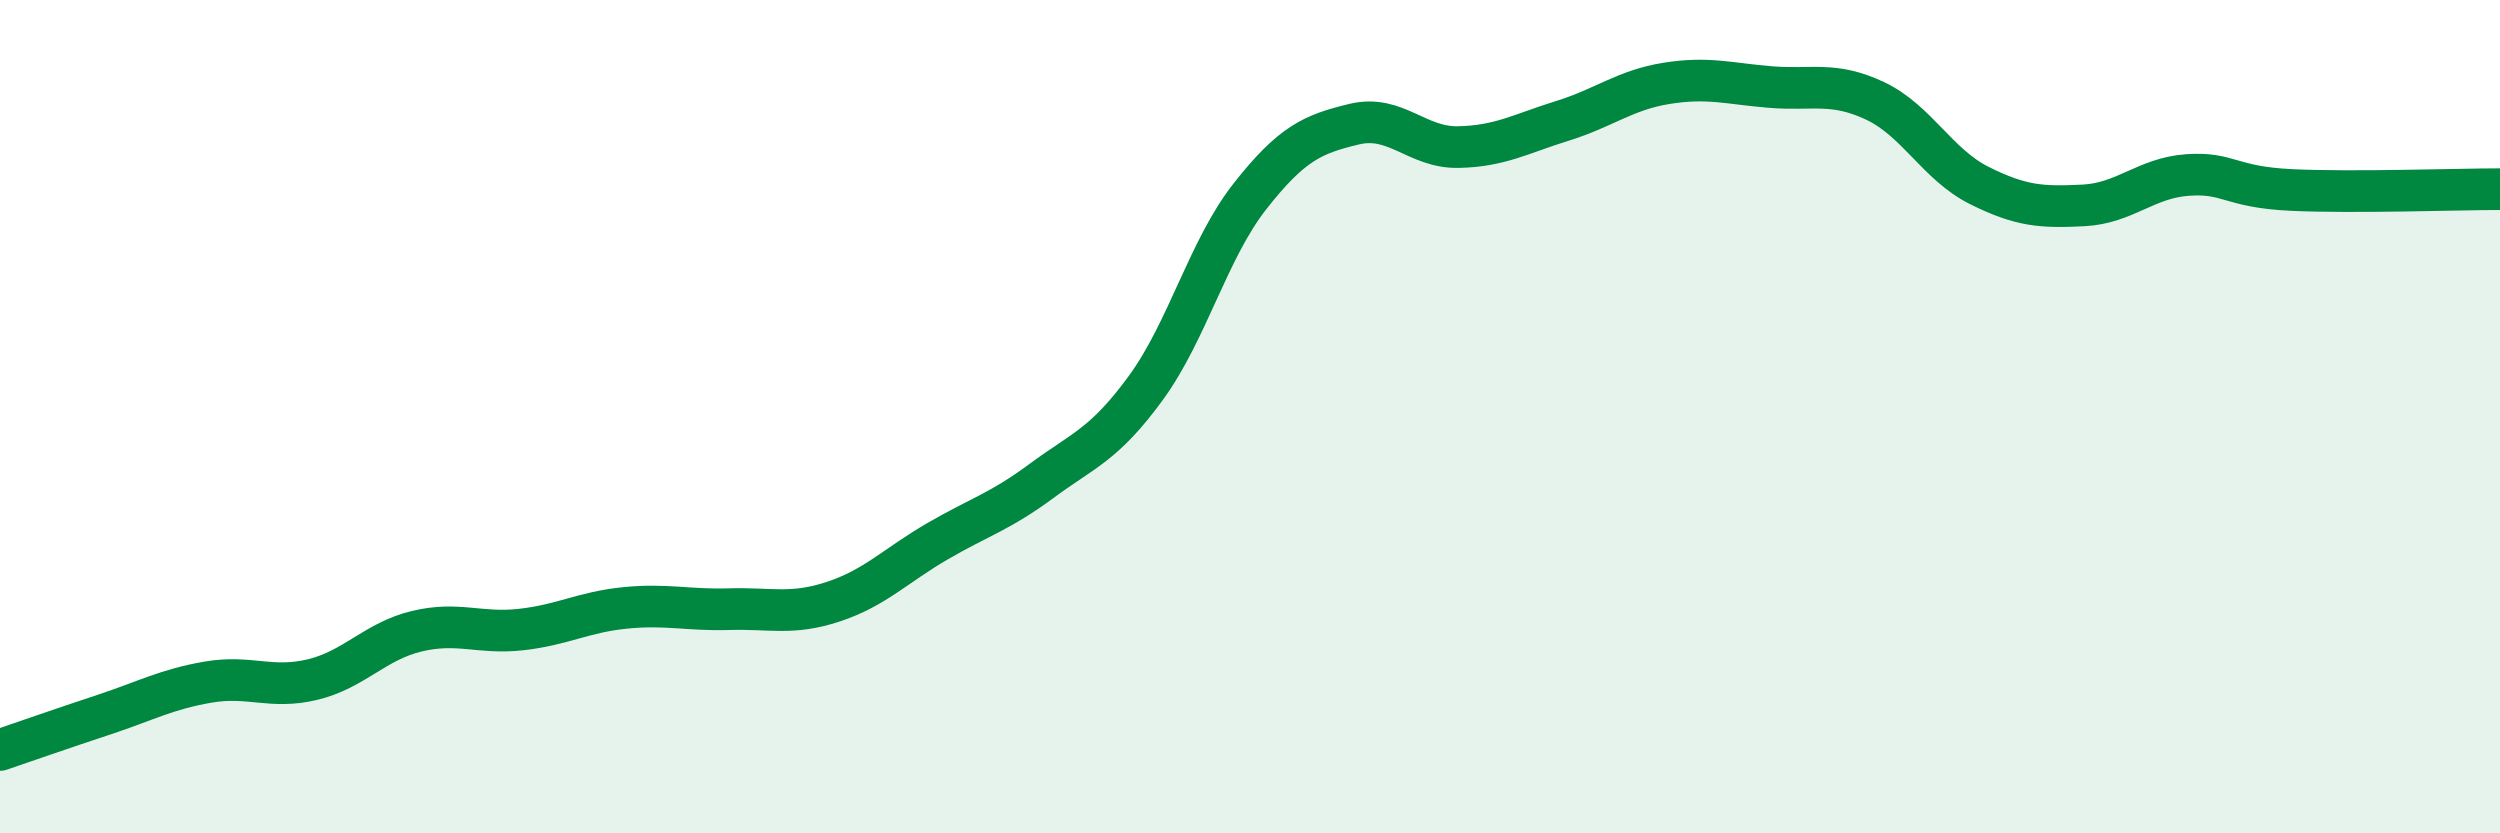
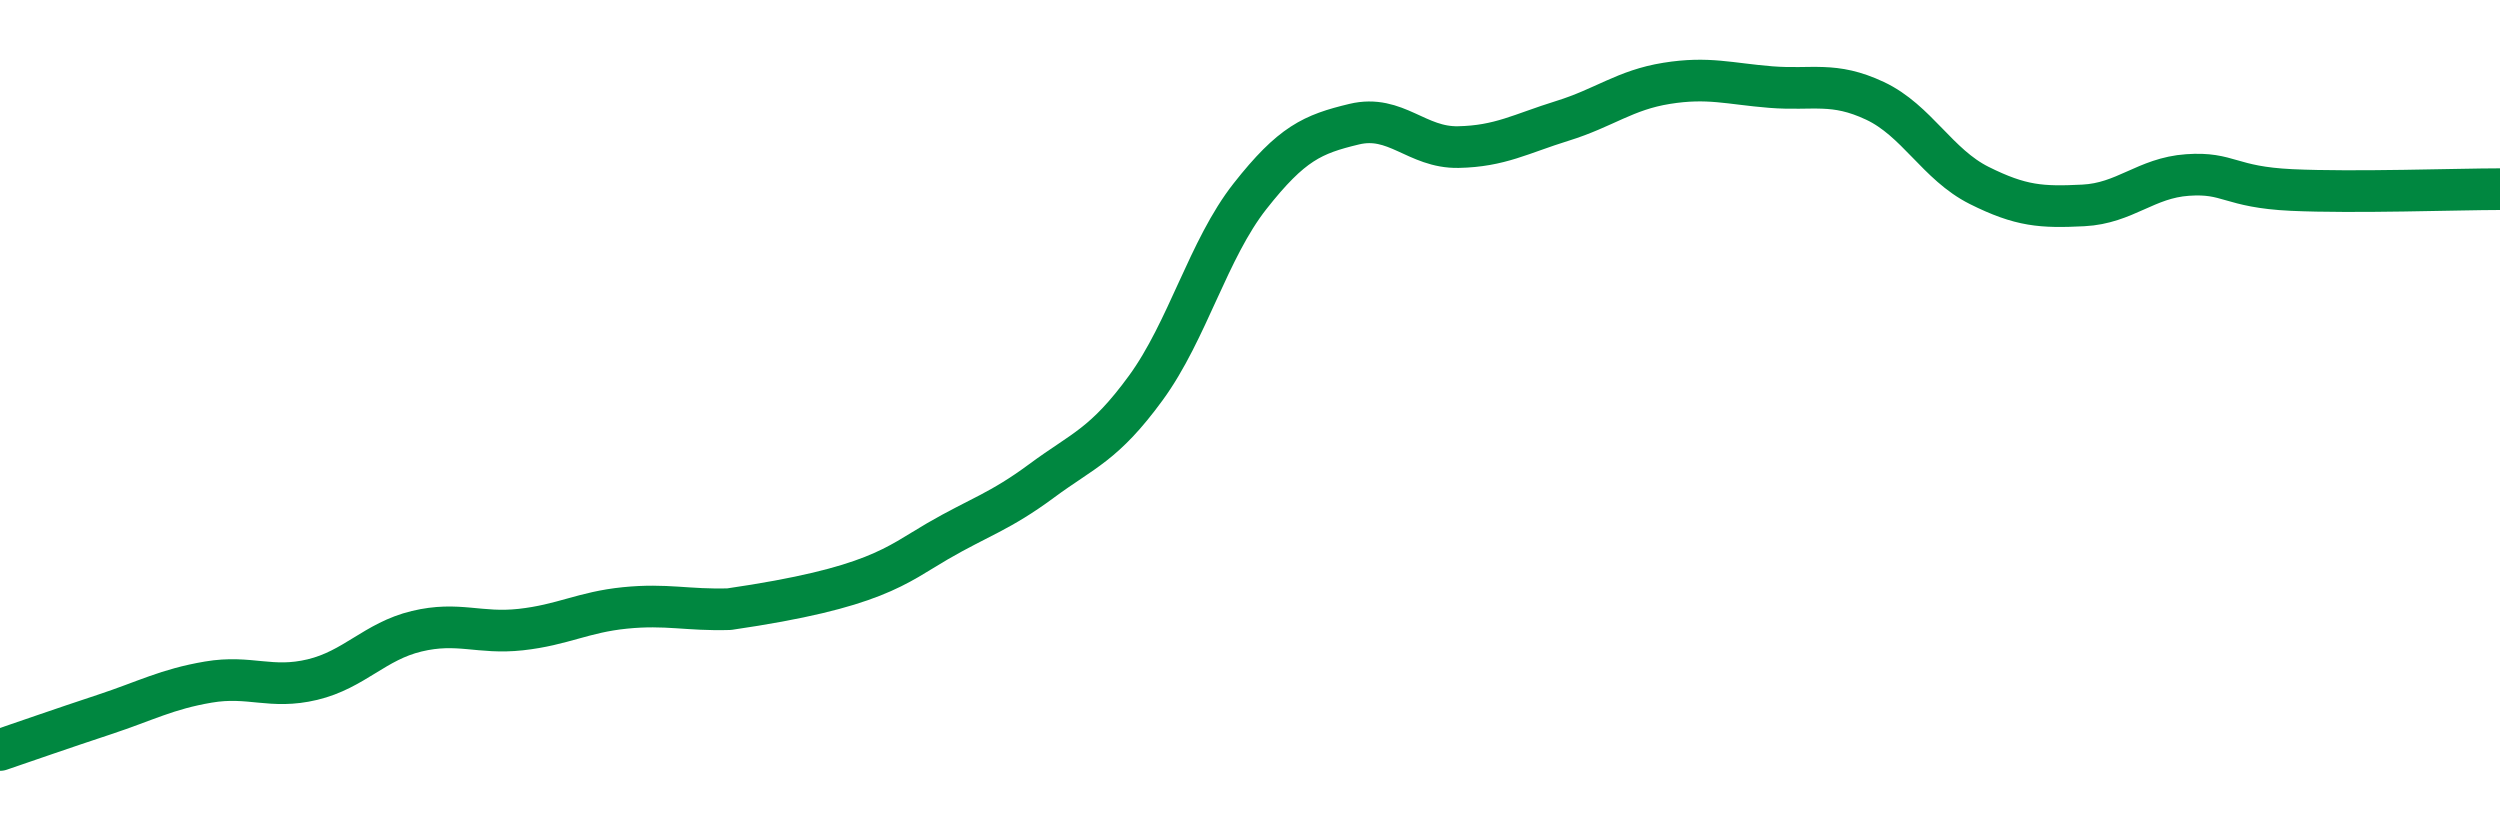
<svg xmlns="http://www.w3.org/2000/svg" width="60" height="20" viewBox="0 0 60 20">
-   <path d="M 0,18 C 0.5,17.83 1.5,17.48 2.5,17.15 C 3.5,16.82 4,16.54 5,16.37 C 6,16.2 6.5,16.55 7.5,16.31 C 8.5,16.07 9,15.39 10,15.15 C 11,14.91 11.5,15.22 12.5,15.11 C 13.5,15 14,14.69 15,14.59 C 16,14.49 16.5,14.65 17.5,14.62 C 18.5,14.59 19,14.77 20,14.44 C 21,14.11 21.5,13.57 22.5,12.99 C 23.5,12.41 24,12.28 25,11.54 C 26,10.8 26.5,10.68 27.5,9.31 C 28.5,7.94 29,5.98 30,4.71 C 31,3.44 31.5,3.22 32.5,2.98 C 33.5,2.74 34,3.55 35,3.53 C 36,3.51 36.5,3.21 37.5,2.9 C 38.5,2.59 39,2.16 40,2 C 41,1.84 41.5,2.01 42.5,2.09 C 43.5,2.17 44,1.95 45,2.42 C 46,2.89 46.5,3.95 47.5,4.45 C 48.5,4.95 49,4.98 50,4.93 C 51,4.88 51.5,4.27 52.5,4.2 C 53.5,4.13 53.5,4.49 55,4.56 C 56.5,4.63 59,4.54 60,4.54L60 20L0 20Z" fill="#008740" opacity="0.1" stroke-linecap="round" stroke-linejoin="round" />
-   <path d="M 0,18 C 0.5,17.83 1.5,17.48 2.5,17.15 C 3.5,16.82 4,16.54 5,16.37 C 6,16.2 6.5,16.55 7.5,16.31 C 8.5,16.07 9,15.39 10,15.15 C 11,14.91 11.5,15.22 12.5,15.11 C 13.5,15 14,14.69 15,14.59 C 16,14.49 16.5,14.65 17.5,14.62 C 18.5,14.59 19,14.77 20,14.44 C 21,14.11 21.5,13.57 22.5,12.99 C 23.5,12.41 24,12.28 25,11.54 C 26,10.8 26.5,10.68 27.5,9.31 C 28.5,7.94 29,5.98 30,4.71 C 31,3.44 31.5,3.22 32.5,2.98 C 33.5,2.74 34,3.55 35,3.53 C 36,3.51 36.5,3.21 37.5,2.9 C 38.5,2.59 39,2.16 40,2 C 41,1.84 41.5,2.01 42.5,2.09 C 43.5,2.17 44,1.95 45,2.42 C 46,2.89 46.5,3.95 47.5,4.45 C 48.5,4.95 49,4.98 50,4.93 C 51,4.88 51.5,4.27 52.5,4.2 C 53.5,4.13 53.5,4.49 55,4.56 C 56.5,4.63 59,4.54 60,4.54" stroke="#008740" stroke-width="1" fill="none" stroke-linecap="round" stroke-linejoin="round" />
+   <path d="M 0,18 C 0.5,17.83 1.5,17.48 2.5,17.15 C 3.5,16.82 4,16.54 5,16.37 C 6,16.2 6.5,16.55 7.5,16.31 C 8.5,16.07 9,15.39 10,15.15 C 11,14.91 11.5,15.22 12.5,15.11 C 13.5,15 14,14.69 15,14.59 C 16,14.49 16.5,14.65 17.5,14.62 C 21,14.11 21.5,13.57 22.5,12.99 C 23.5,12.41 24,12.28 25,11.54 C 26,10.8 26.5,10.68 27.5,9.31 C 28.5,7.94 29,5.98 30,4.71 C 31,3.44 31.5,3.22 32.5,2.98 C 33.5,2.74 34,3.55 35,3.53 C 36,3.51 36.5,3.21 37.5,2.9 C 38.5,2.59 39,2.16 40,2 C 41,1.84 41.5,2.01 42.5,2.09 C 43.5,2.17 44,1.95 45,2.42 C 46,2.89 46.5,3.95 47.5,4.45 C 48.5,4.95 49,4.98 50,4.93 C 51,4.88 51.5,4.27 52.5,4.2 C 53.5,4.13 53.5,4.49 55,4.56 C 56.5,4.63 59,4.54 60,4.54" stroke="#008740" stroke-width="1" fill="none" stroke-linecap="round" stroke-linejoin="round" />
</svg>